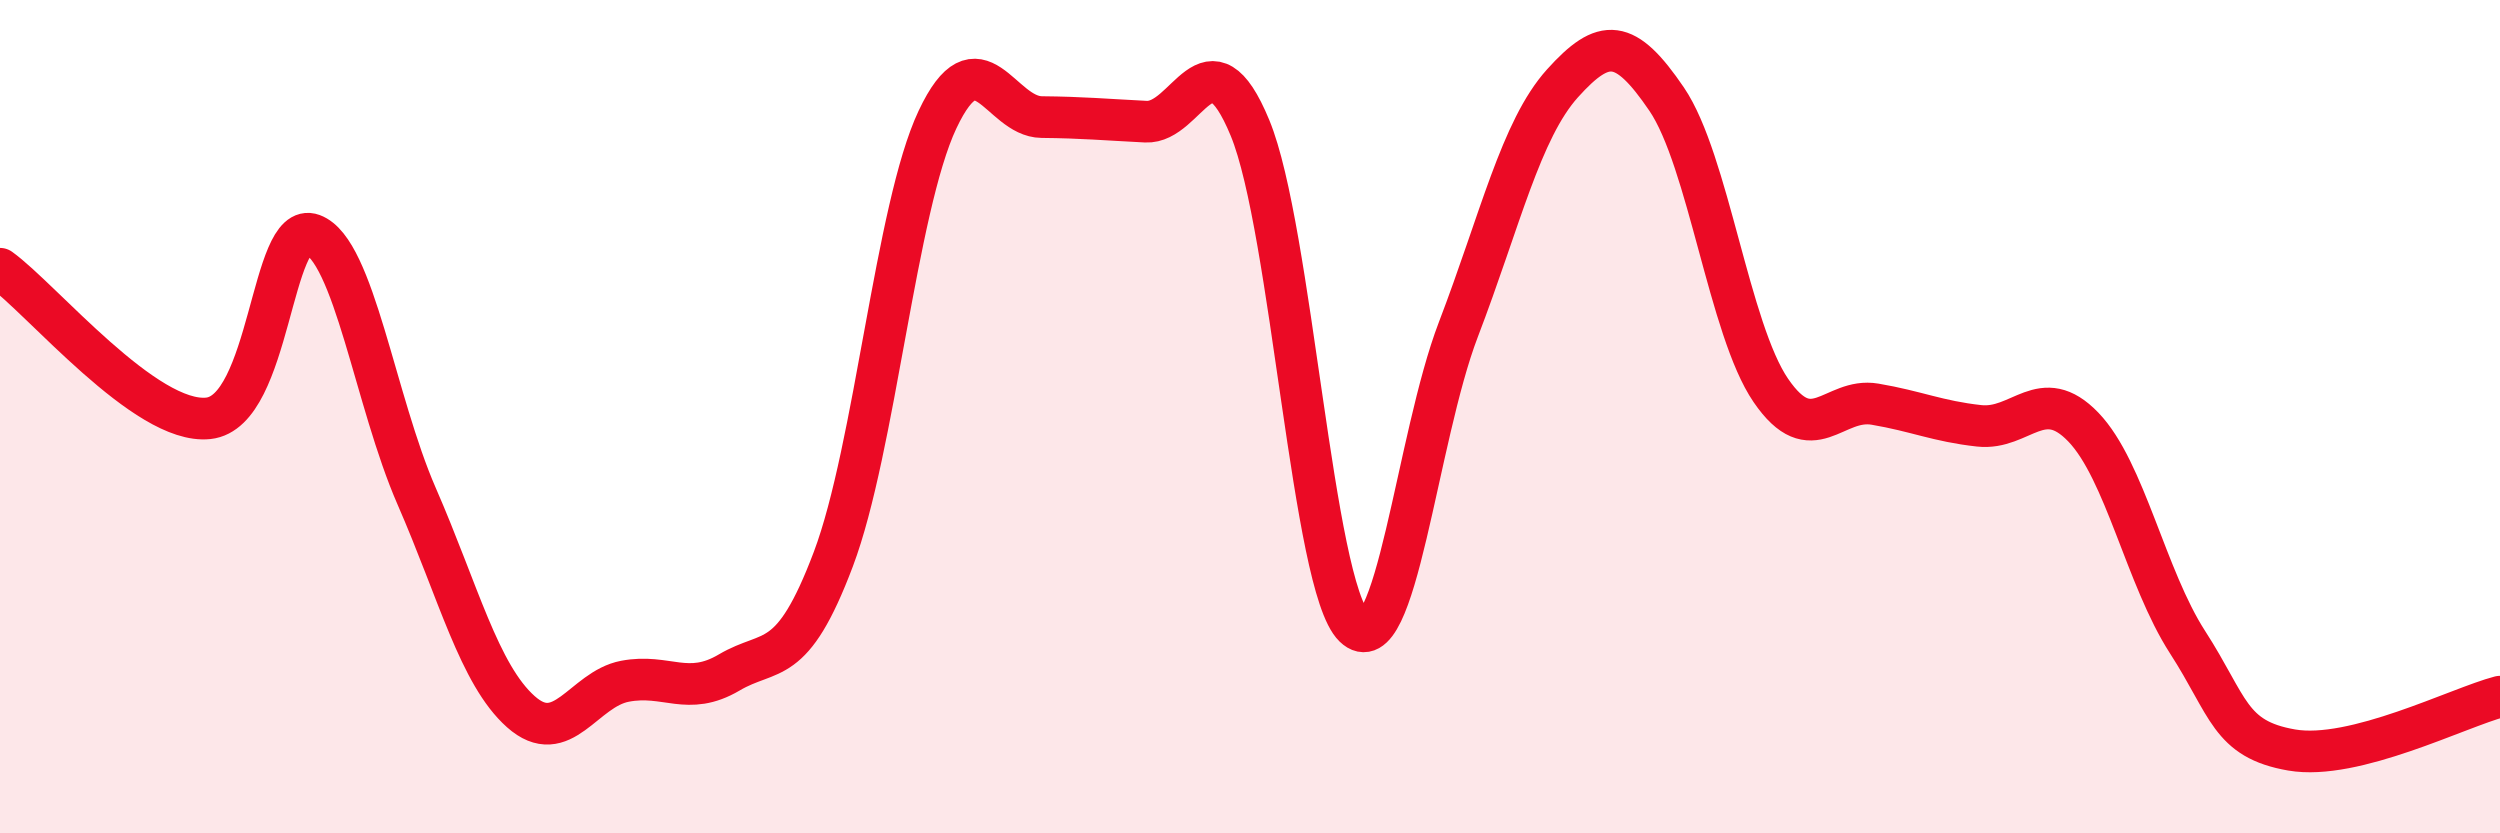
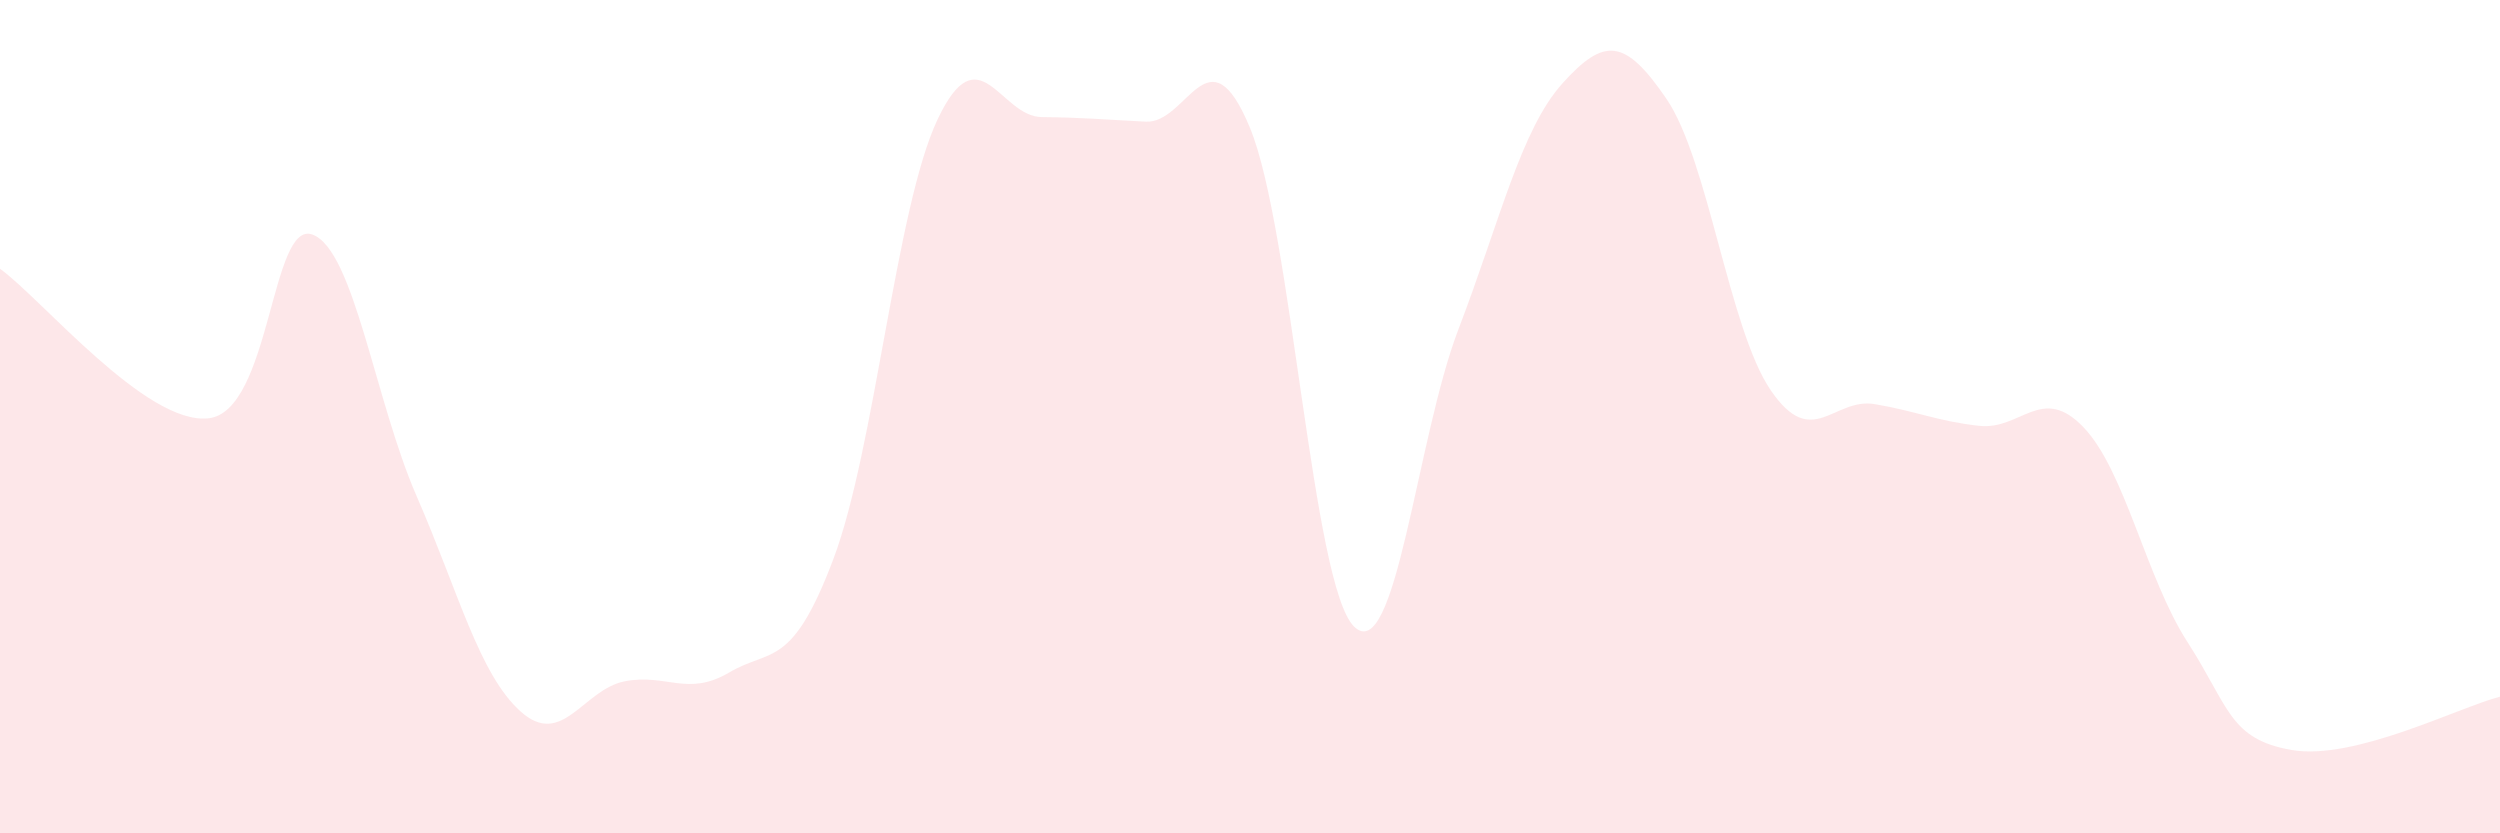
<svg xmlns="http://www.w3.org/2000/svg" width="60" height="20" viewBox="0 0 60 20">
  <path d="M 0,6.45 C 1,7.17 3.5,10.2 5,10.04 C 6.5,9.88 6.5,5.26 7.5,5.63 C 8.5,6 9,9.62 10,11.91 C 11,14.2 11.5,16.19 12.5,17.08 C 13.5,17.97 14,16.54 15,16.35 C 16,16.16 16.5,16.73 17.5,16.14 C 18.5,15.55 19,16.07 20,13.42 C 21,10.77 21.5,4.99 22.5,2.87 C 23.5,0.75 24,2.8 25,2.81 C 26,2.82 26.5,2.87 27.5,2.92 C 28.5,2.97 29,0.65 30,3.07 C 31,5.49 31.5,14.07 32.5,15.04 C 33.5,16.01 34,10.52 35,7.91 C 36,5.3 36.5,3.11 37.5,2 C 38.5,0.89 39,0.91 40,2.38 C 41,3.85 41.5,7.91 42.5,9.37 C 43.5,10.83 44,9.53 45,9.7 C 46,9.87 46.5,10.11 47.5,10.22 C 48.5,10.33 49,9.21 50,10.25 C 51,11.29 51.5,13.86 52.5,15.41 C 53.5,16.96 53.5,17.74 55,18 C 56.5,18.26 59,16.98 60,16.72L60 20L0 20Z" fill="#EB0A25" opacity="0.1" stroke-linecap="round" stroke-linejoin="round" />
-   <path d="M 0,6.45 C 1,7.17 3.5,10.2 5,10.04 C 6.5,9.88 6.5,5.26 7.5,5.63 C 8.5,6 9,9.62 10,11.91 C 11,14.2 11.5,16.19 12.5,17.08 C 13.5,17.97 14,16.54 15,16.35 C 16,16.16 16.5,16.73 17.5,16.14 C 18.5,15.55 19,16.07 20,13.42 C 21,10.77 21.5,4.99 22.5,2.87 C 23.5,0.75 24,2.8 25,2.81 C 26,2.82 26.5,2.87 27.5,2.92 C 28.5,2.97 29,0.65 30,3.07 C 31,5.49 31.5,14.07 32.5,15.04 C 33.5,16.01 34,10.52 35,7.91 C 36,5.3 36.5,3.11 37.5,2 C 38.5,0.89 39,0.91 40,2.38 C 41,3.85 41.5,7.91 42.5,9.37 C 43.5,10.83 44,9.53 45,9.7 C 46,9.87 46.5,10.11 47.5,10.22 C 48.5,10.33 49,9.21 50,10.25 C 51,11.29 51.5,13.86 52.5,15.41 C 53.5,16.96 53.5,17.74 55,18 C 56.5,18.26 59,16.98 60,16.72" stroke="#EB0A25" stroke-width="1" fill="none" stroke-linecap="round" stroke-linejoin="round" />
</svg>